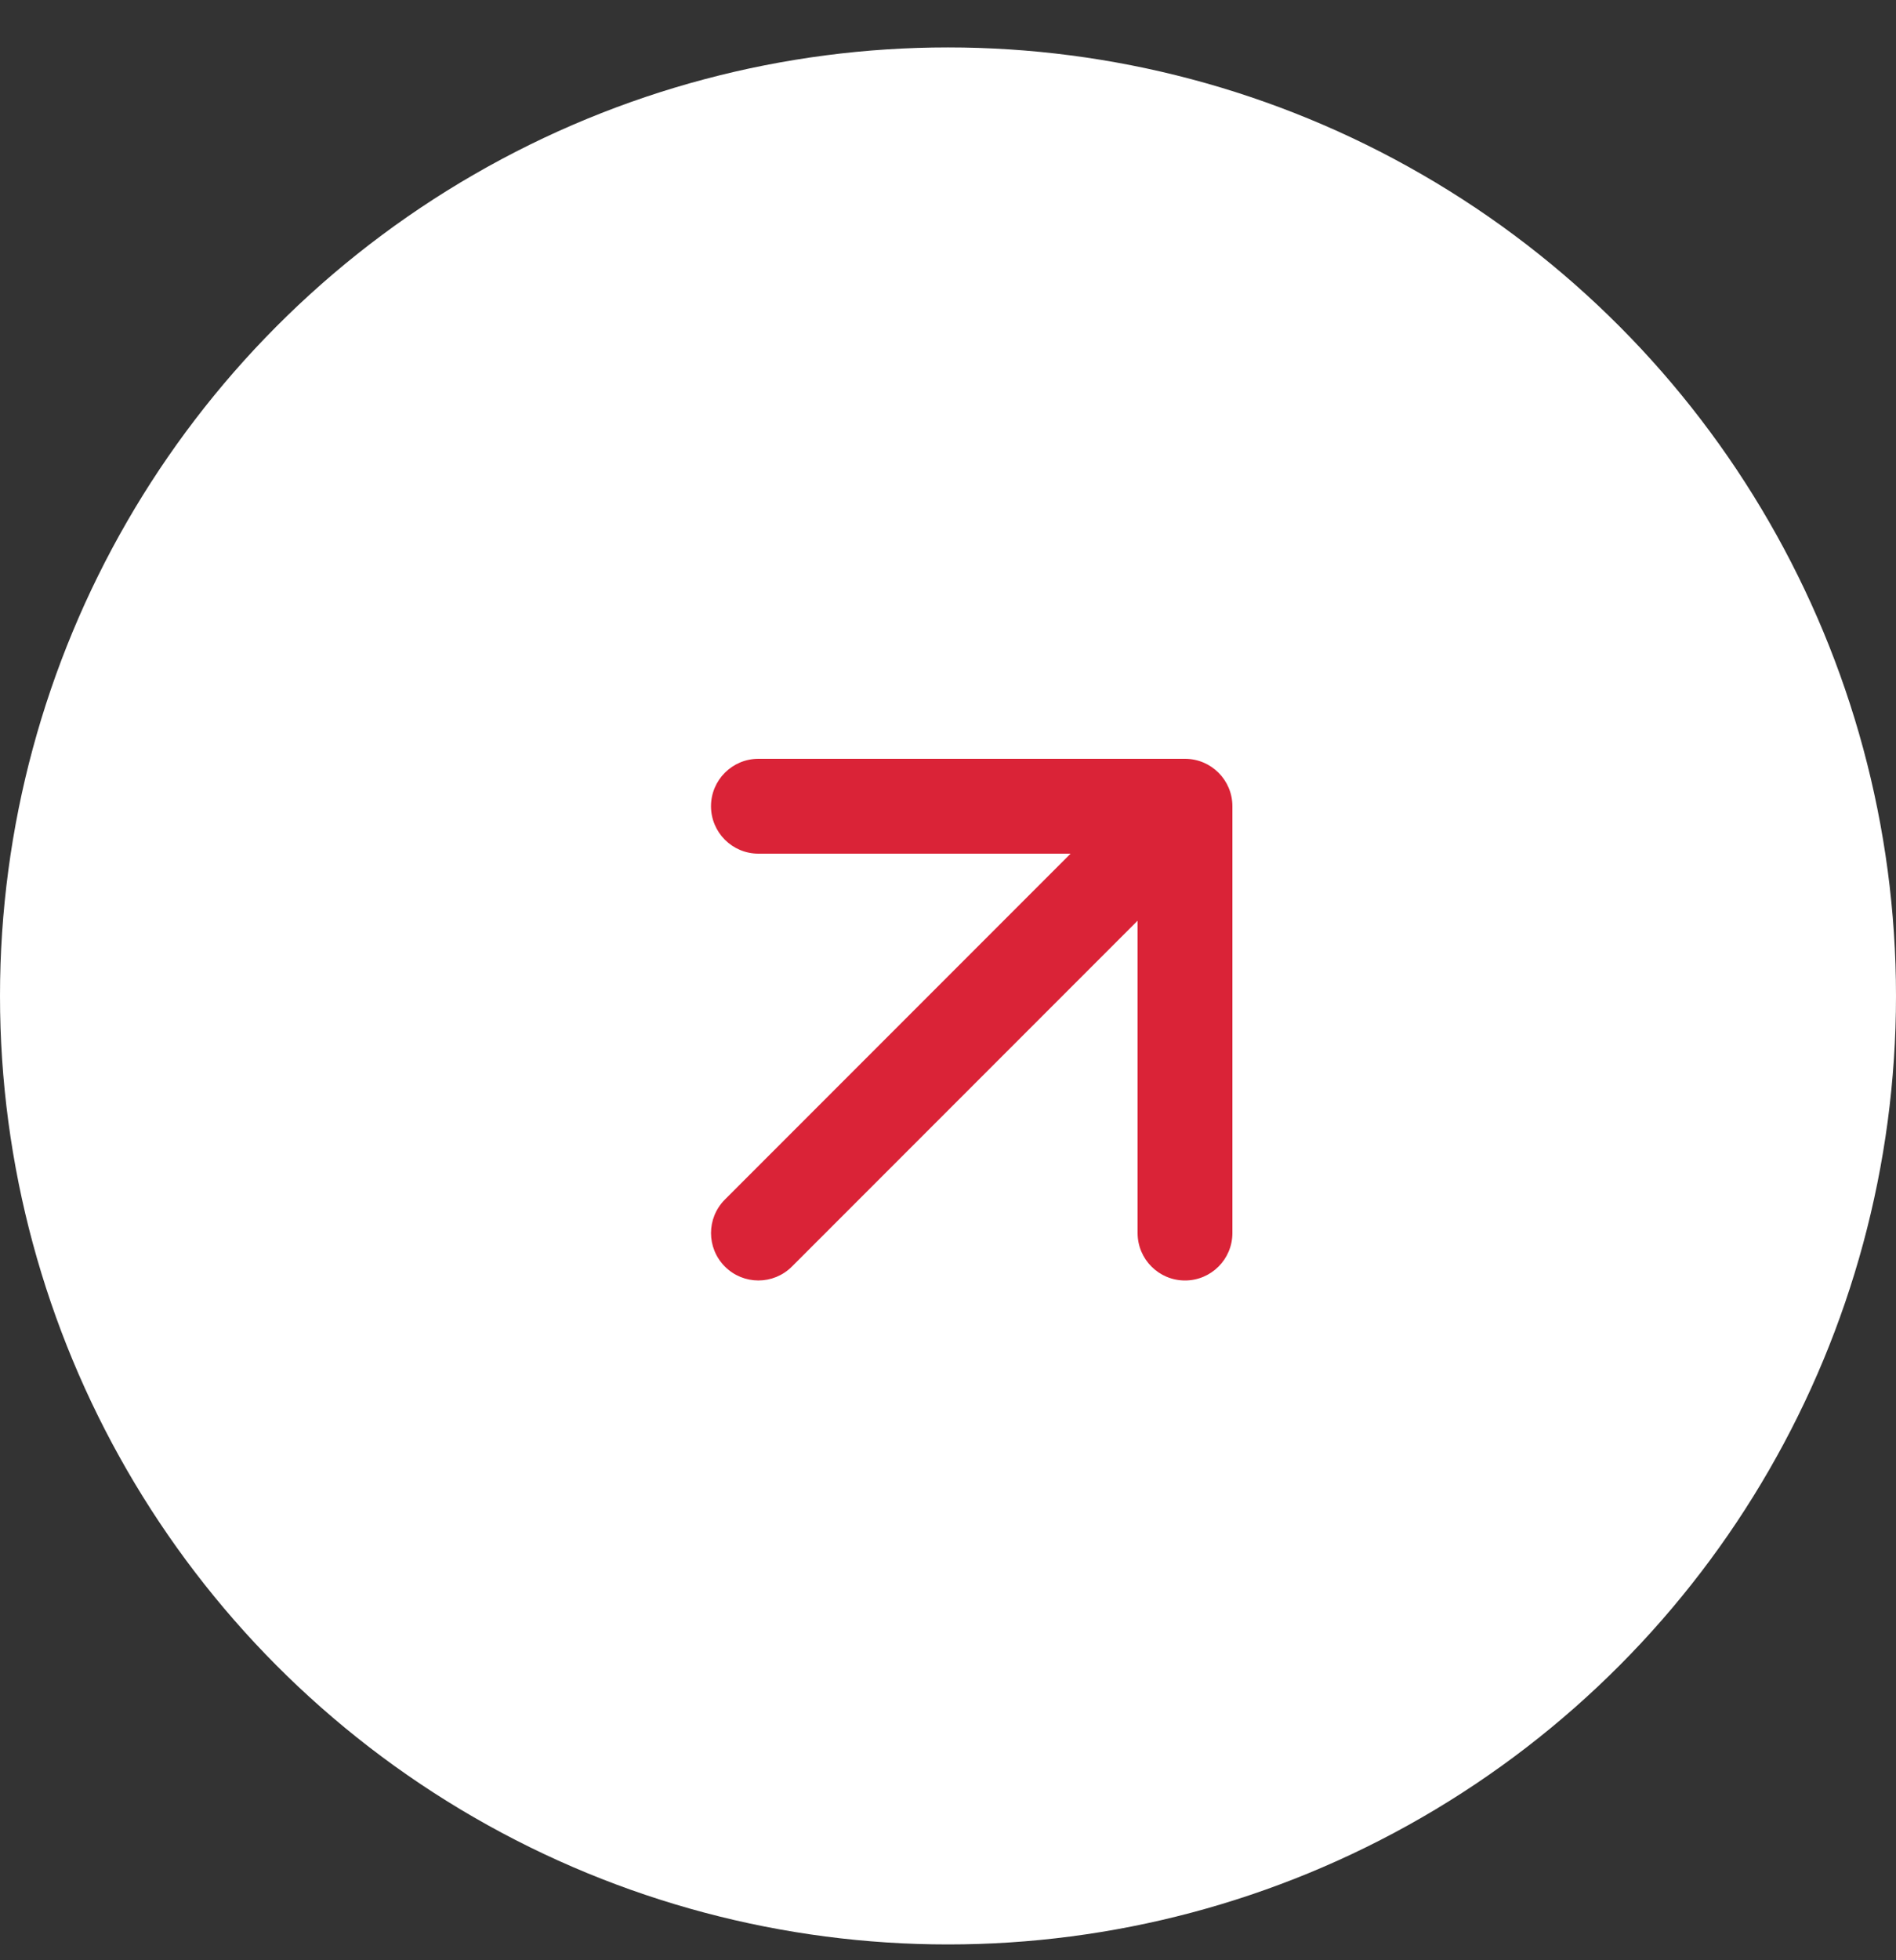
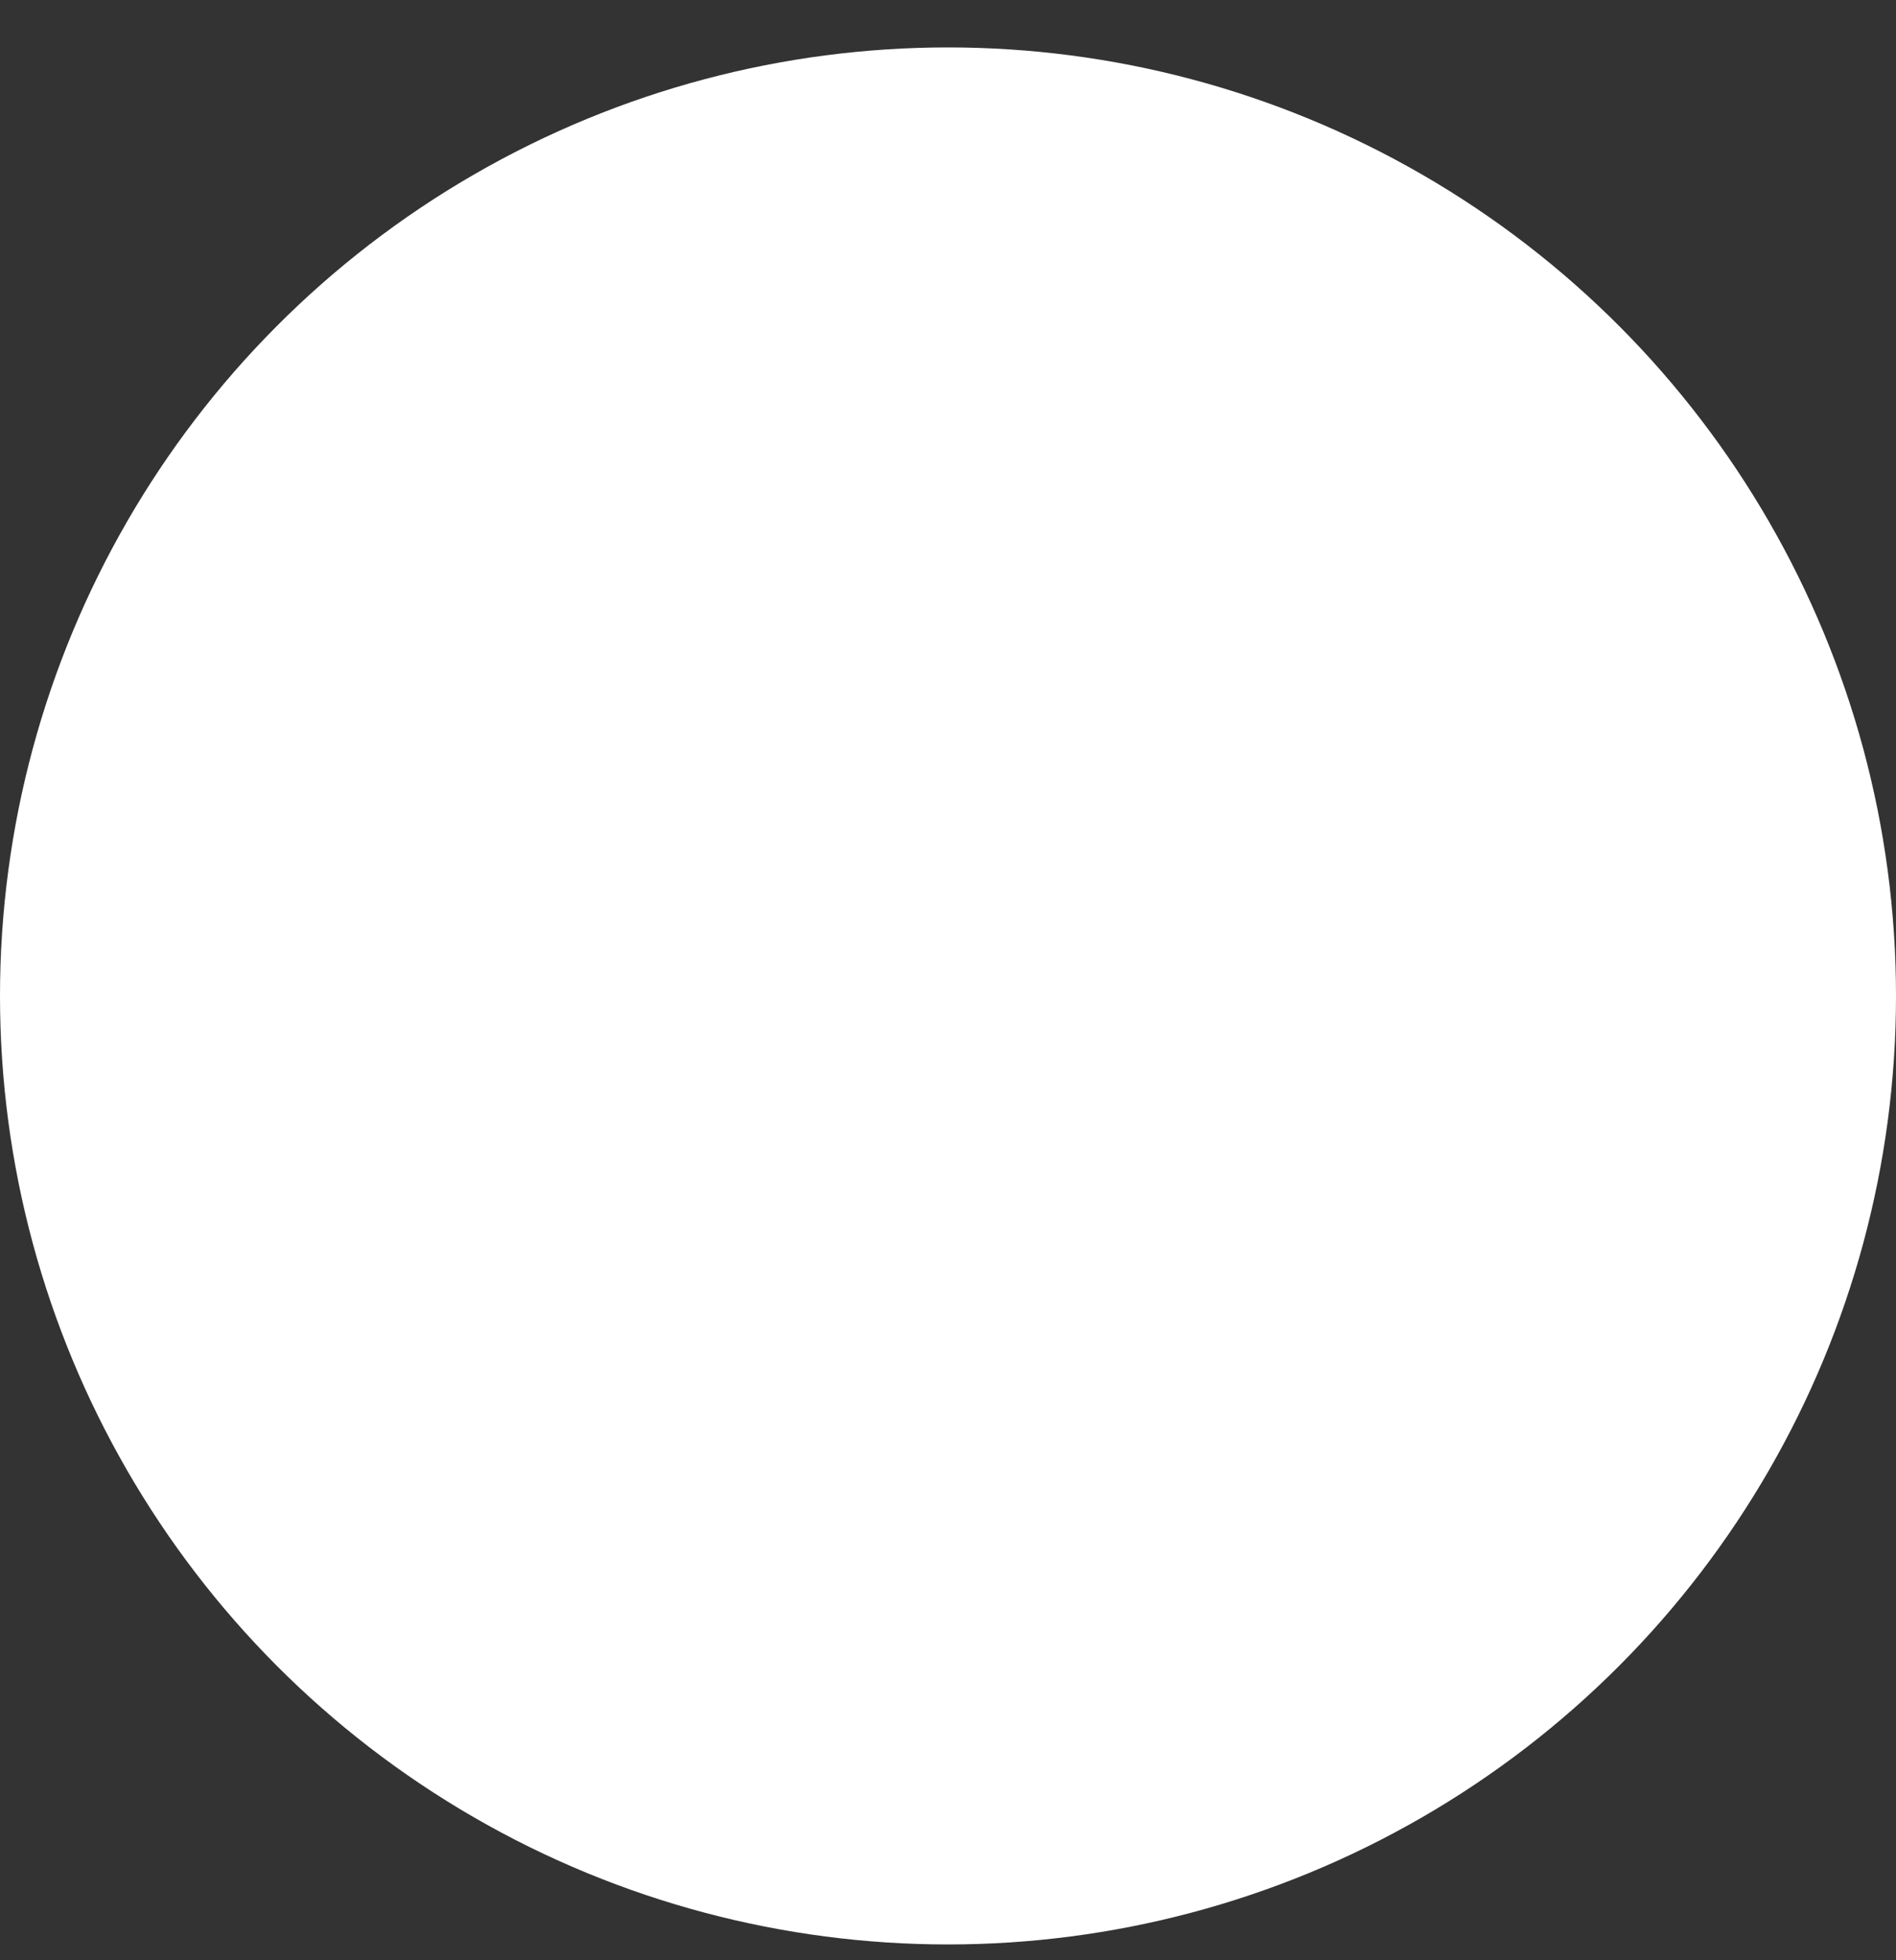
<svg xmlns="http://www.w3.org/2000/svg" width="30" height="31" viewBox="0 0 30 31" fill="none">
  <rect x="0" y="0" width="30" height="31" fill="#333333" stroke="none" />
  <g id="Group 1420068678">
    <circle id="Ellipse 17" cx="15" cy="15.75" r="15" fill="white" />
-     <path id="Arrow 1" d="M11.47 18.97C11.177 19.263 11.177 19.737 11.47 20.03C11.763 20.323 12.237 20.323 12.53 20.03L11.47 18.97ZM19.5 12.75C19.5 12.336 19.164 12 18.75 12L12 12C11.586 12 11.25 12.336 11.25 12.75C11.25 13.164 11.586 13.5 12 13.5H18V19.5C18 19.914 18.336 20.25 18.75 20.25C19.164 20.25 19.5 19.914 19.5 19.5L19.5 12.75ZM12.53 20.03L19.28 13.28L18.22 12.22L11.47 18.97L12.53 20.03Z" fill="#DA2337" />
  </g>
</svg>